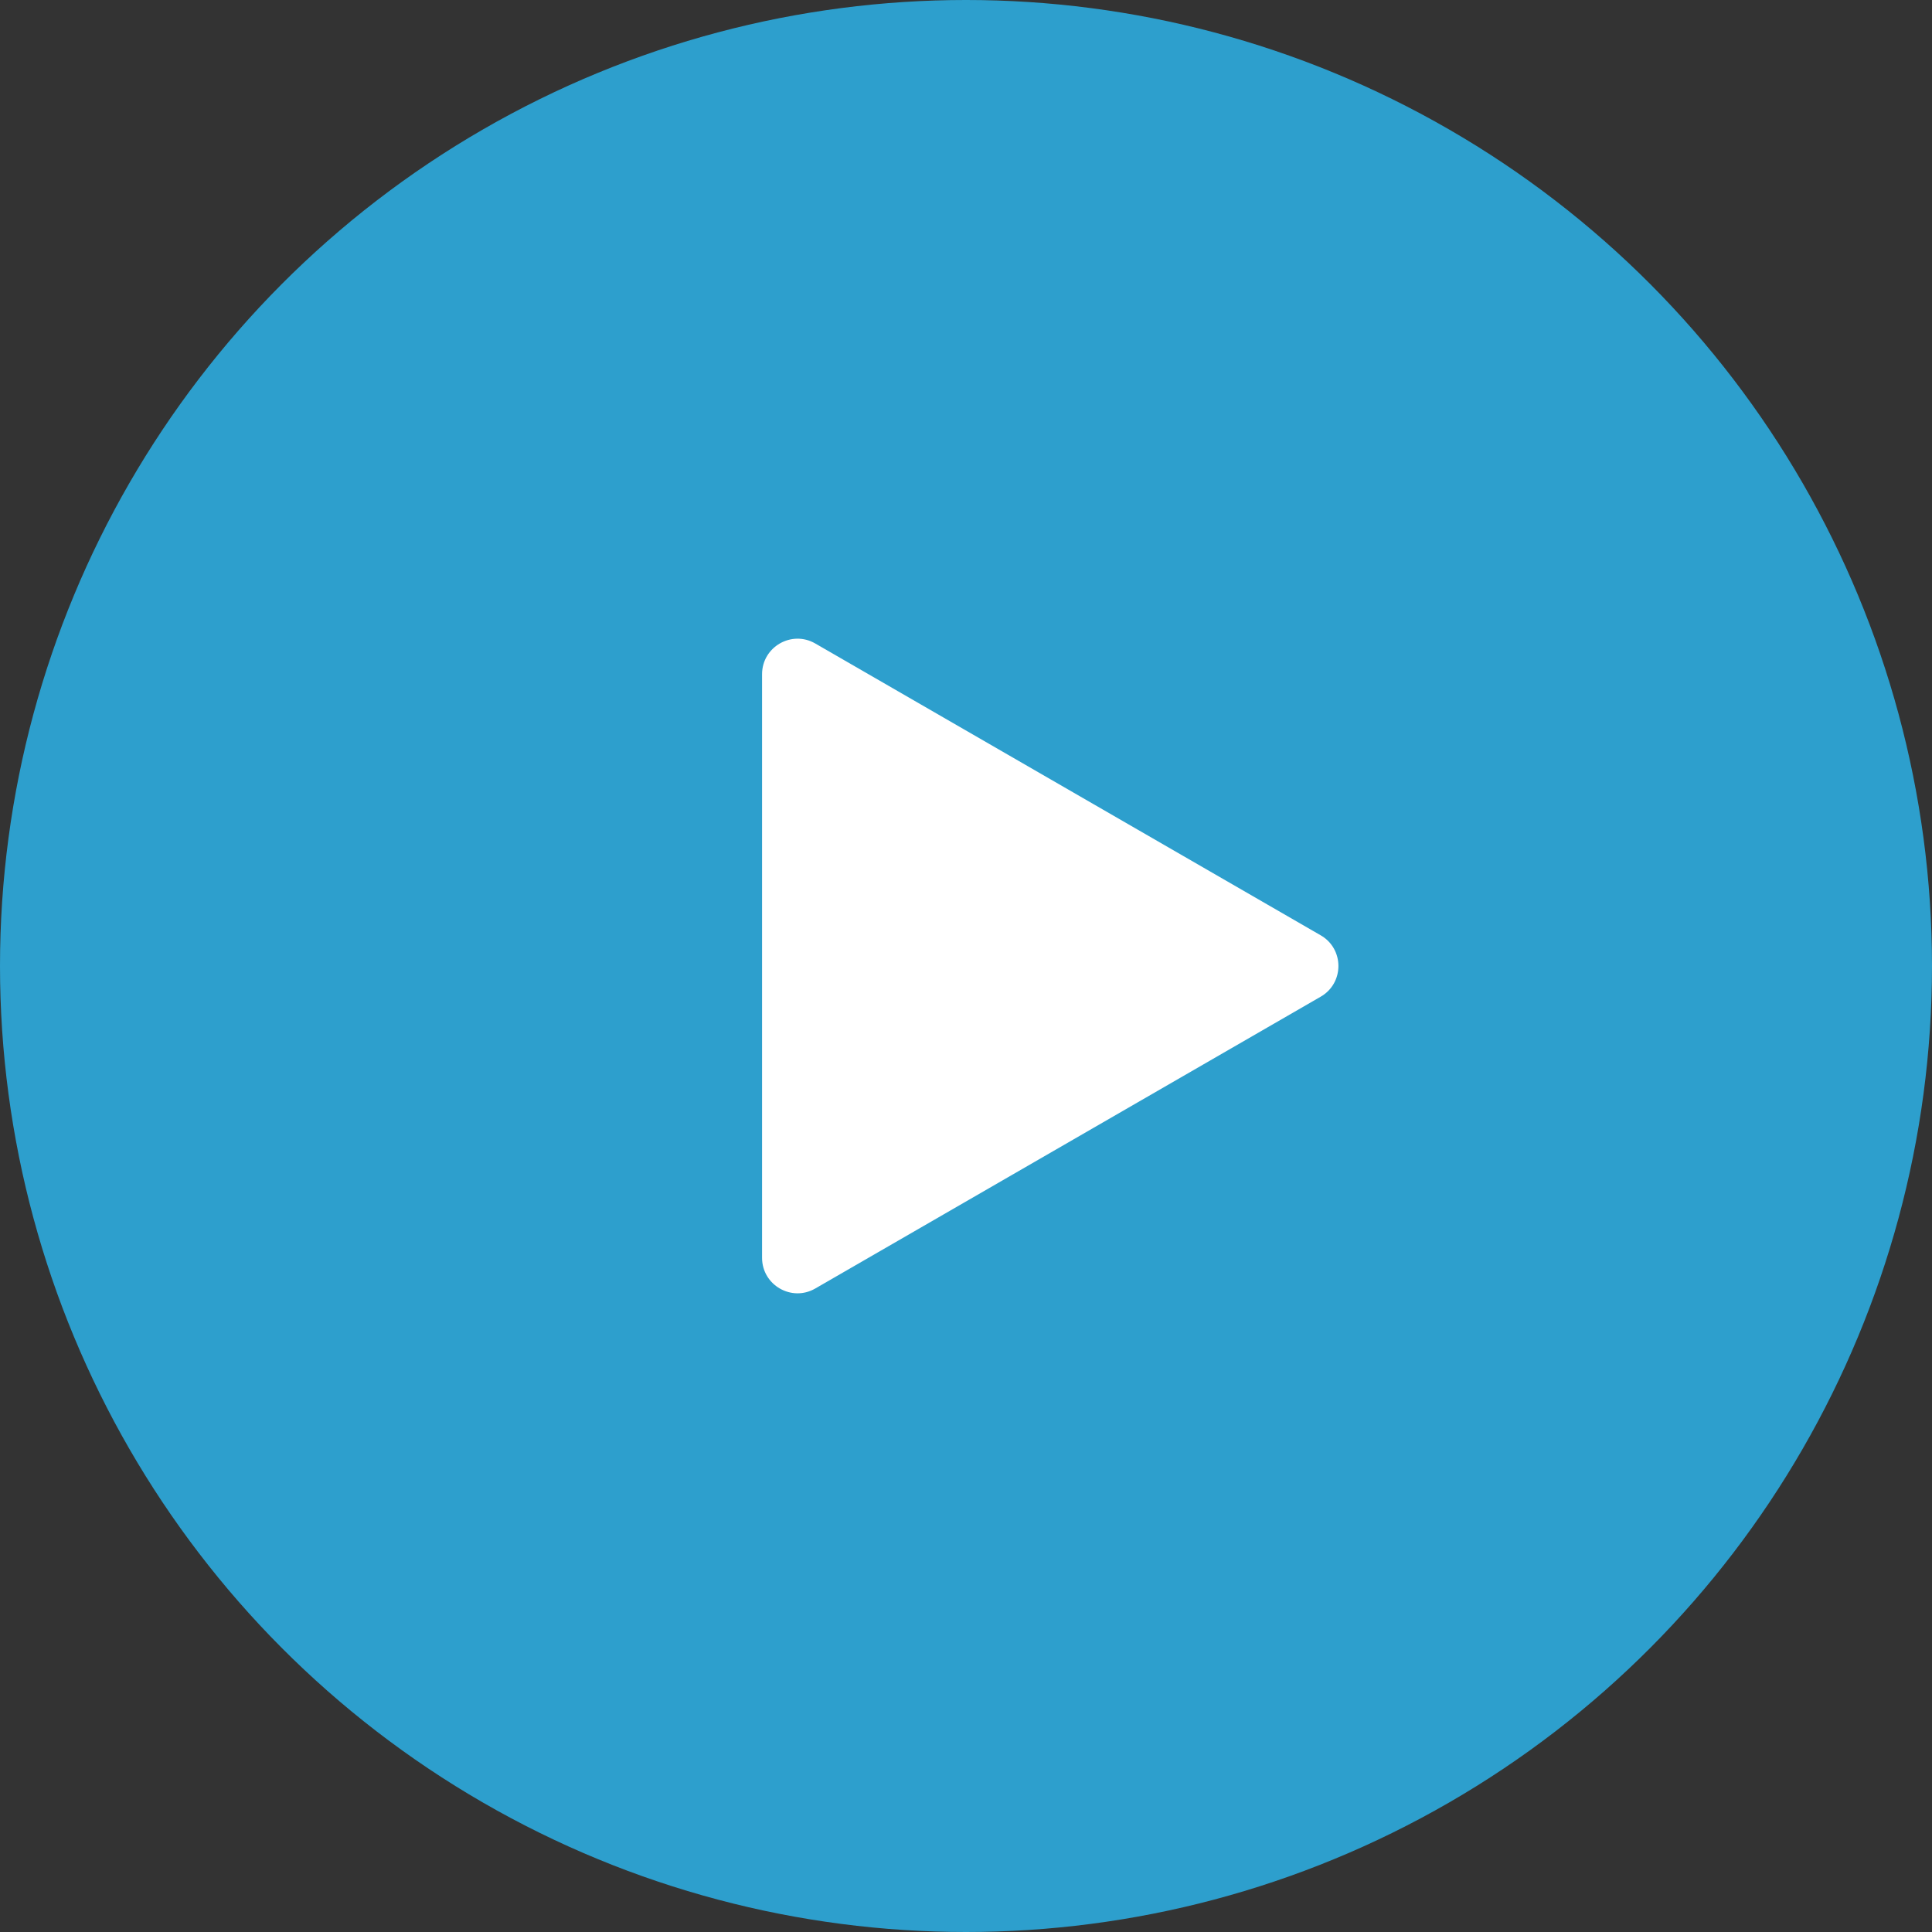
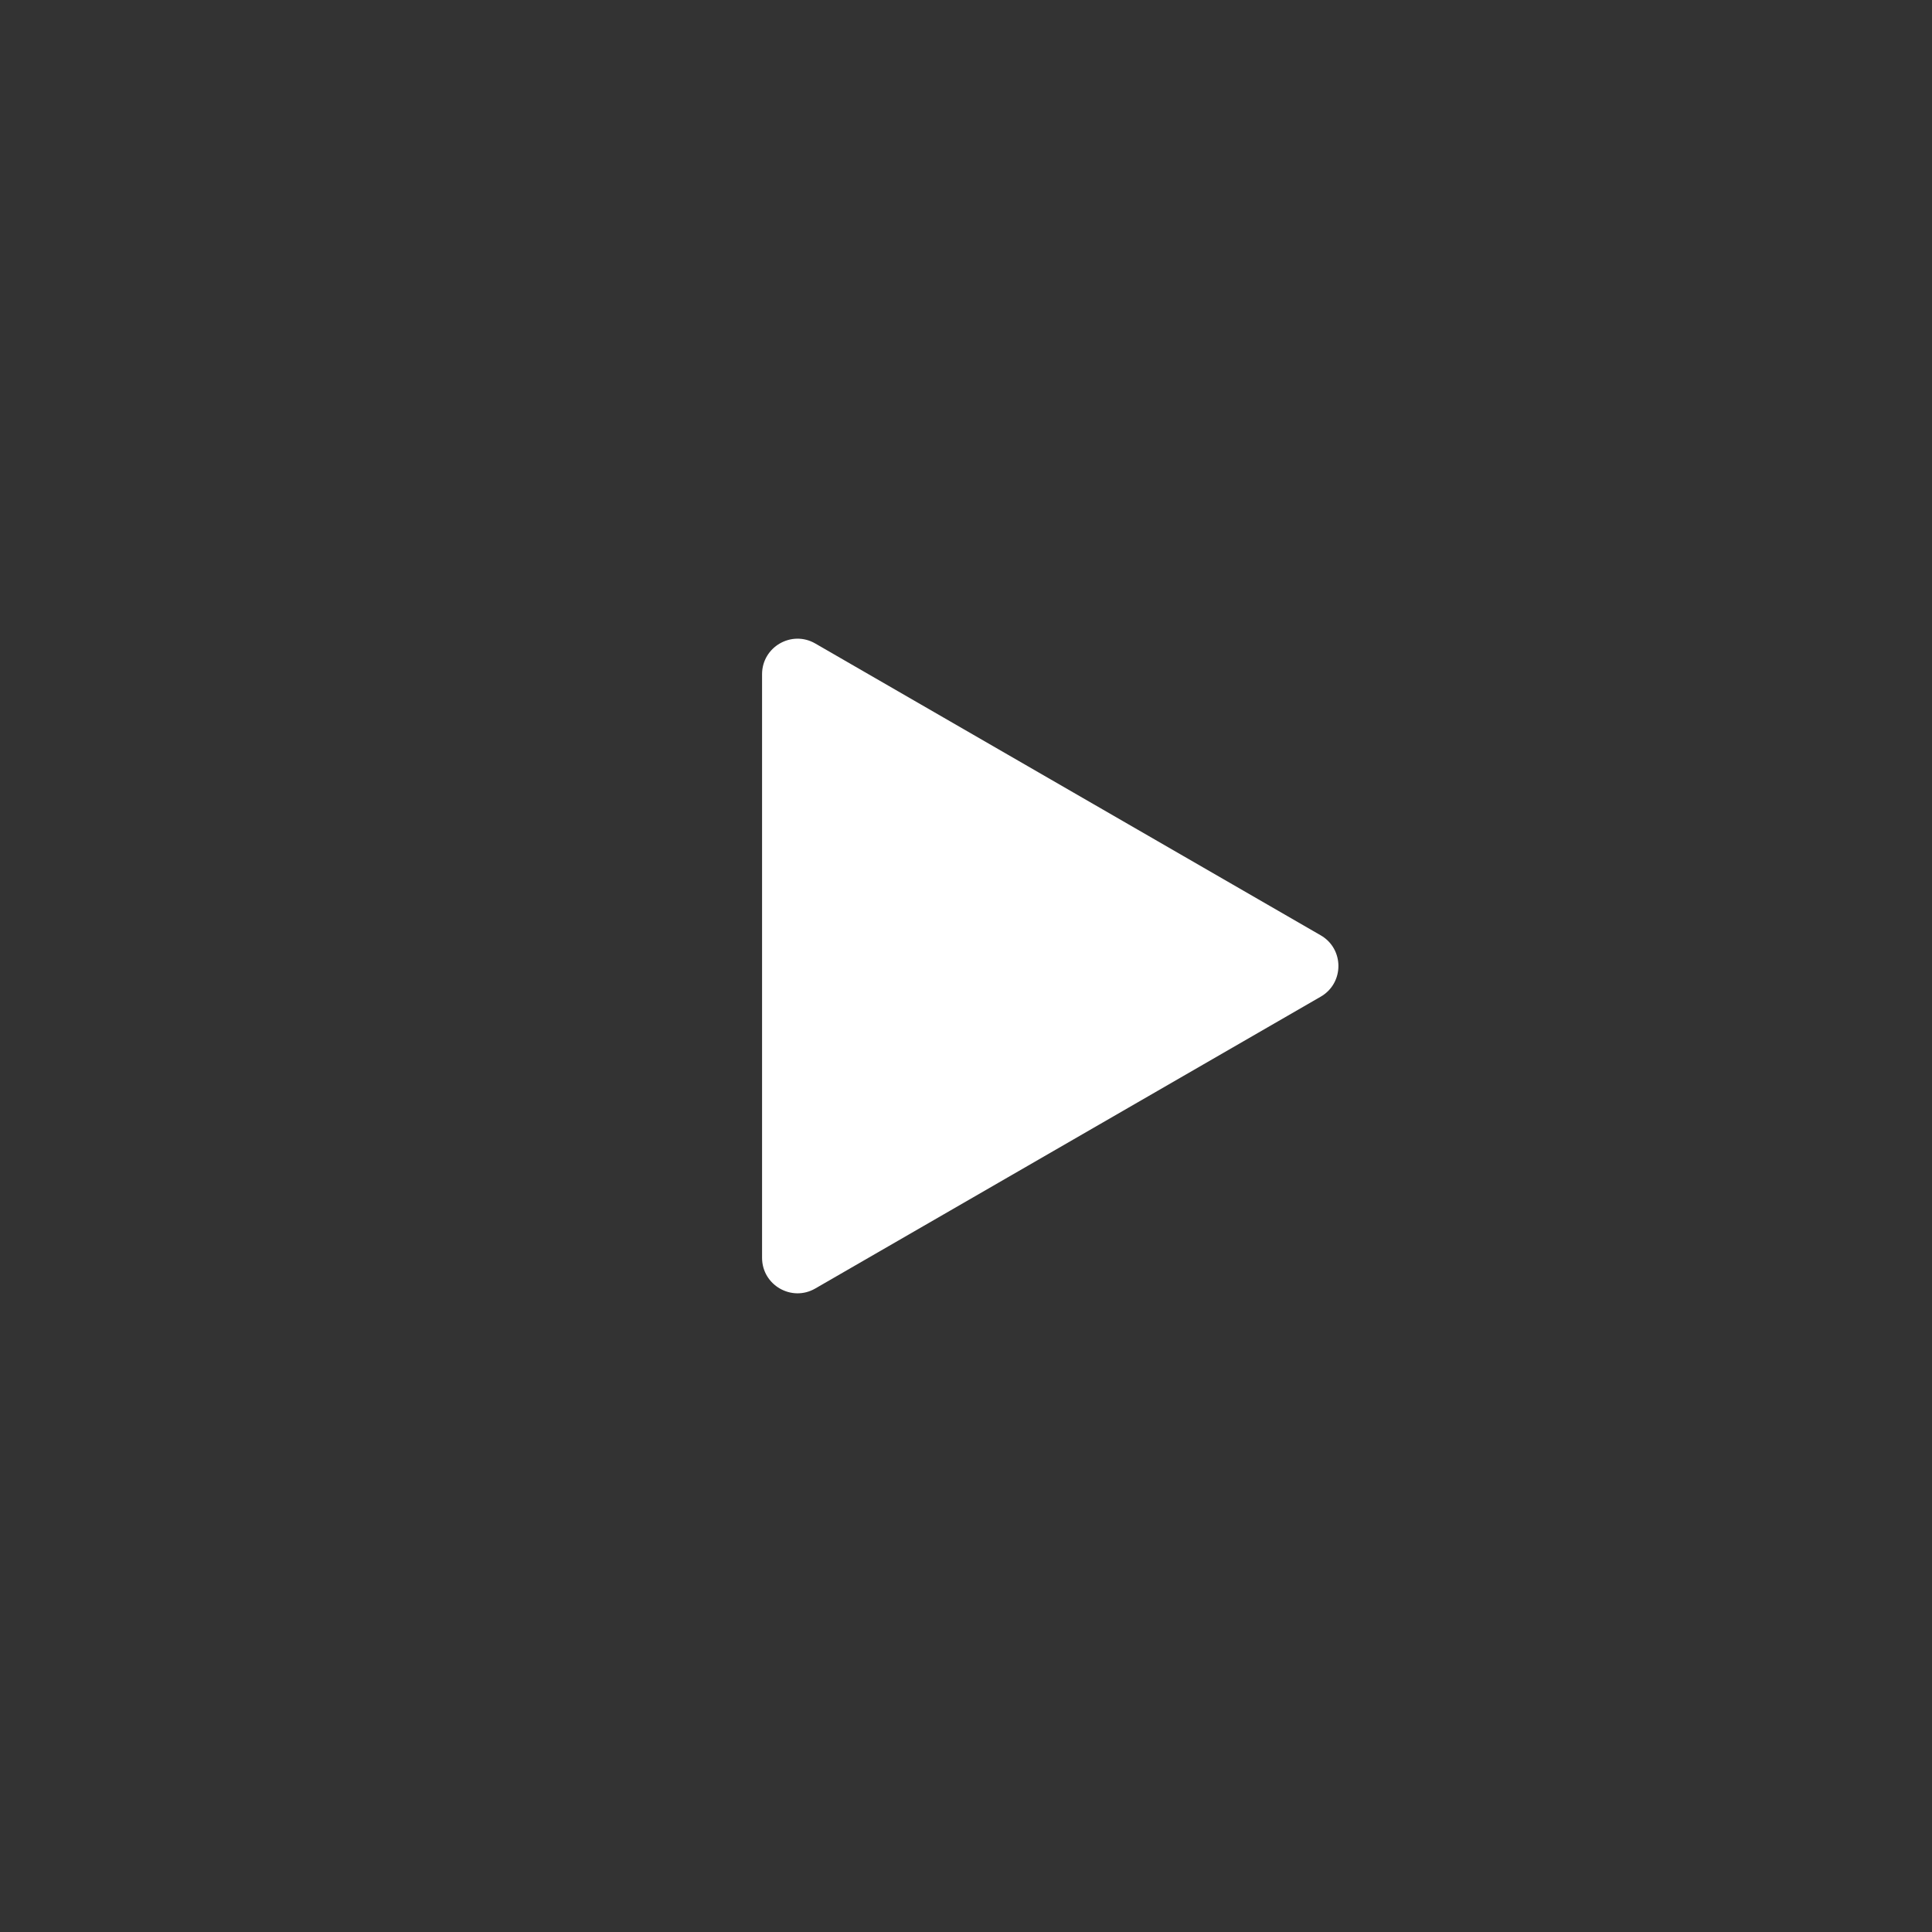
<svg xmlns="http://www.w3.org/2000/svg" width="45" height="45" viewBox="0 0 45 45" fill="none">
  <rect x="0" y="0" width="45" height="45" fill="#333333" stroke="none" />
-   <circle cx="22.5" cy="22.5" r="22.5" fill="#2D9FCD" />
  <path d="M30.761 21.785C31.312 22.102 31.312 22.898 30.761 23.215L18.989 30.012C18.438 30.33 17.75 29.932 17.75 29.296L17.75 15.704C17.75 15.068 18.438 14.67 18.989 14.988L30.761 21.785Z" fill="white" />
</svg>